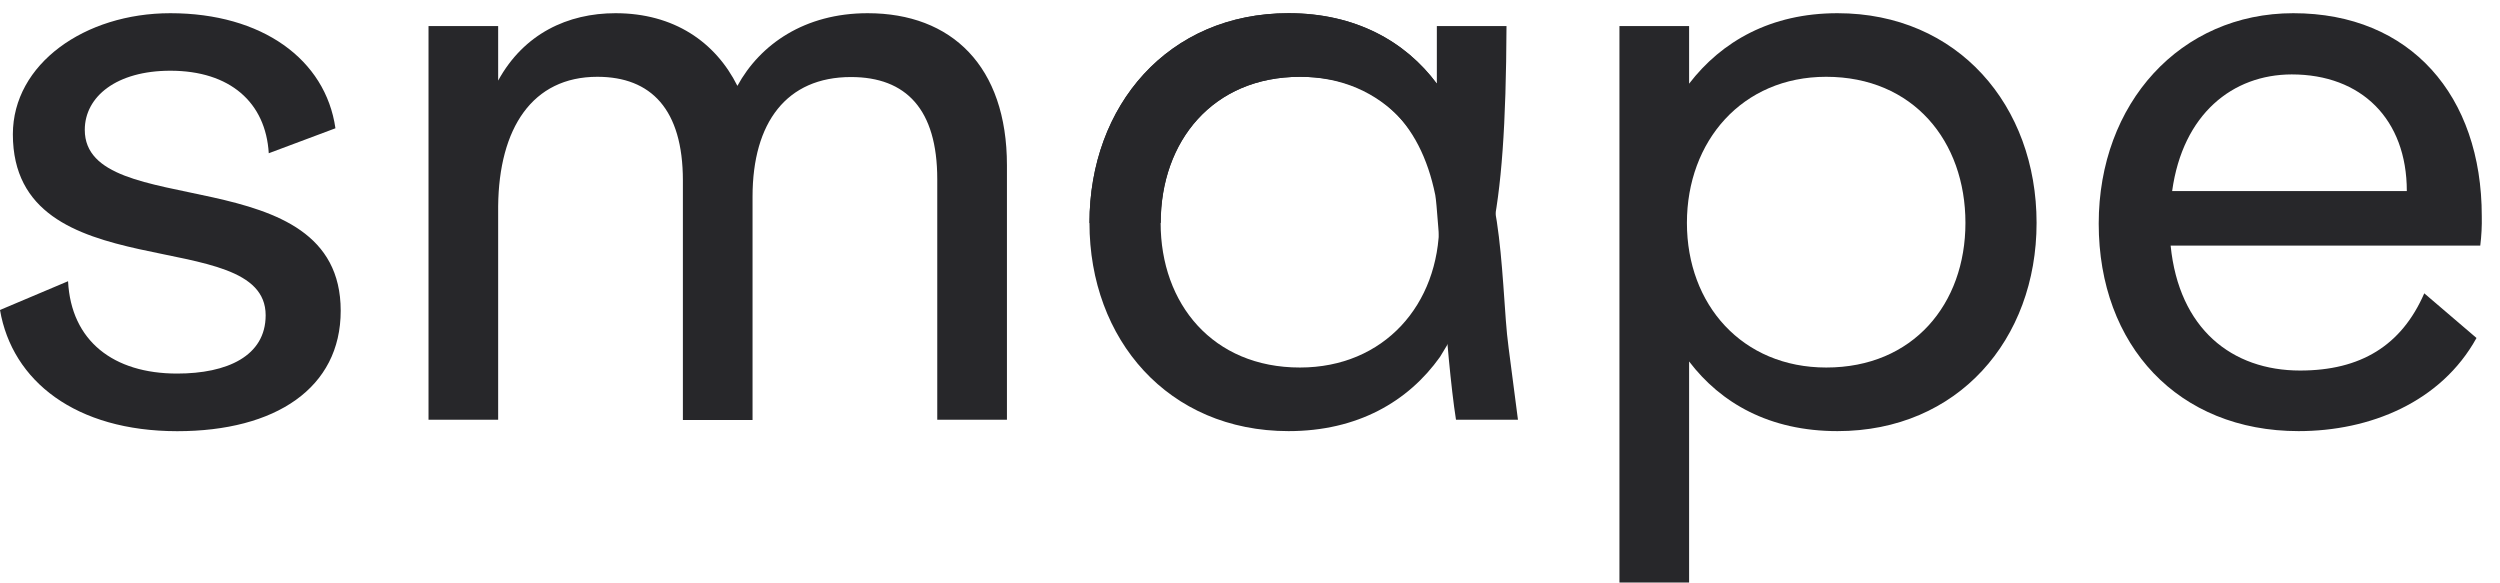
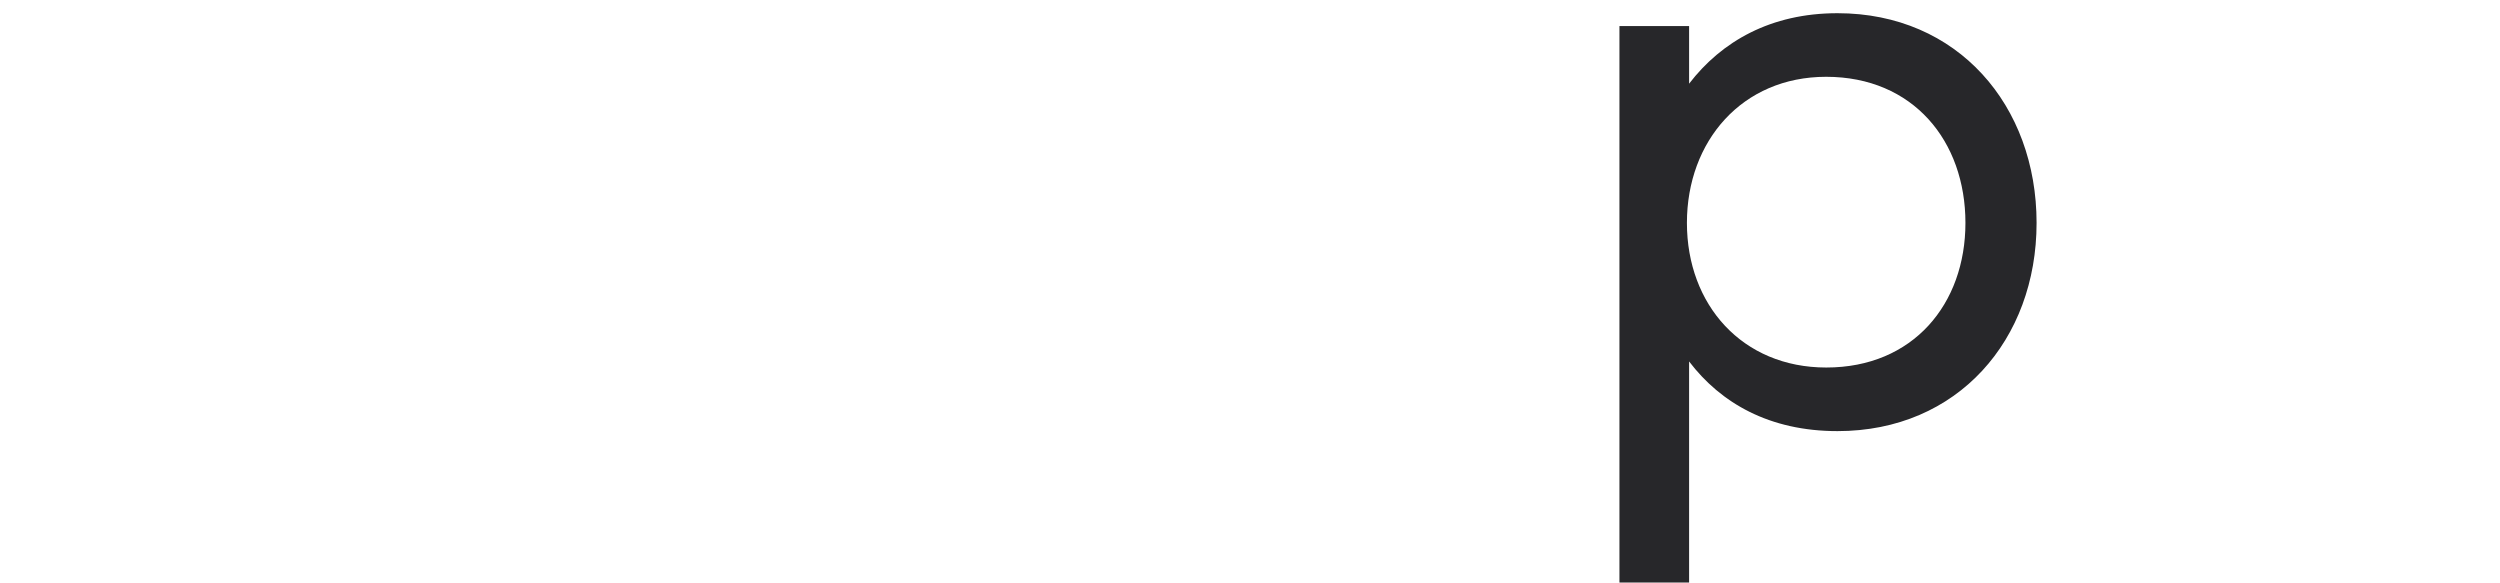
<svg xmlns="http://www.w3.org/2000/svg" width="103" height="24" viewBox="0 0 103 24" fill="none">
-   <path d="M13.82 5.285L11.073 6.314C10.948 4.224 9.482 2.914 7.018 2.914C4.807 2.914 3.493 3.975 3.493 5.351C3.493 9.187 14.037 6.442 14.037 12.805C14.037 15.986 11.354 17.765 7.299 17.765C3.12 17.762 0.501 15.703 0 12.771L2.804 11.586C2.929 14.049 4.676 15.391 7.296 15.391C9.355 15.391 10.945 14.673 10.945 12.988C10.945 9.182 0.53 12.021 0.53 5.533C0.531 2.634 3.493 0.544 7.018 0.544C10.793 0.544 13.413 2.446 13.82 5.285Z" fill="#27272A" />
-   <path d="M41.486 6.813V17.294H38.615V7.38C38.615 4.51 37.337 3.174 35.06 3.174C32.408 3.174 31.005 5.045 31.005 8.102V17.304H28.135V7.437C28.135 4.505 26.825 3.164 24.611 3.164C21.928 3.164 20.556 5.285 20.524 8.497V17.294H17.655V1.074H20.524V3.32C21.585 1.386 23.394 0.544 25.359 0.544C27.762 0.544 29.476 1.729 30.381 3.538C31.317 1.823 33.157 0.544 35.746 0.544C39.208 0.544 41.486 2.727 41.486 6.813Z" fill="#27272A" />
  <path d="M83.907 9.184C83.907 13.991 80.664 17.762 75.704 17.762C72.9 17.762 70.897 16.607 69.591 14.892V24H66.721V1.074H69.591V3.448C70.933 1.701 72.959 0.544 75.704 0.544C80.664 0.544 83.907 4.349 83.907 9.184ZM80.976 9.184C80.976 5.815 78.824 3.164 75.237 3.164C71.775 3.164 69.501 5.815 69.501 9.184C69.501 12.553 71.779 15.142 75.241 15.142C78.824 15.142 80.976 12.521 80.976 9.184Z" fill="#27272A" />
-   <path d="M102.187 10.12H89.43C89.774 13.551 91.957 15.266 94.764 15.266C97.26 15.266 98.943 14.237 99.88 12.085L102.032 13.925C100.566 16.576 97.633 17.762 94.702 17.762C89.742 17.762 86.467 14.237 86.467 9.215C86.466 4.255 89.831 0.544 94.483 0.544C99.317 0.544 102.249 3.949 102.249 8.903C102.258 9.309 102.237 9.716 102.187 10.12ZM89.492 7.873H99.161C99.161 4.911 97.29 3.066 94.42 3.066C91.987 3.07 89.931 4.693 89.492 7.873Z" fill="#27272A" />
-   <path d="M59.328 14.705C58.018 16.545 55.928 17.762 53.089 17.762C48.13 17.762 44.886 13.987 44.886 9.184C44.886 4.349 48.13 0.544 53.089 0.544C55.834 0.544 57.896 1.698 59.198 3.448V1.074H62.068C62.032 9.227 61.343 11.451 59.328 14.705ZM59.297 9.184C59.297 5.815 57.02 3.164 53.557 3.164C49.97 3.164 47.818 5.815 47.818 9.184C47.818 12.521 49.97 15.142 53.557 15.142C57.02 15.142 59.297 12.552 59.297 9.184Z" fill="#27272A" />
-   <path d="M44.886 9.184C44.886 4.349 48.13 0.544 53.089 0.544C55.834 0.544 57.896 1.698 59.198 3.448C61.681 6.426 61.751 9.156 62.041 13.204C62.068 13.581 62.106 13.958 62.155 14.333L62.54 17.294H59.987C59.564 14.604 59.249 8.608 59.133 8.035C58.516 4.987 56.654 3.164 53.562 3.164C49.975 3.164 47.823 5.815 47.823 9.184H44.886Z" fill="#27272A" />
</svg>